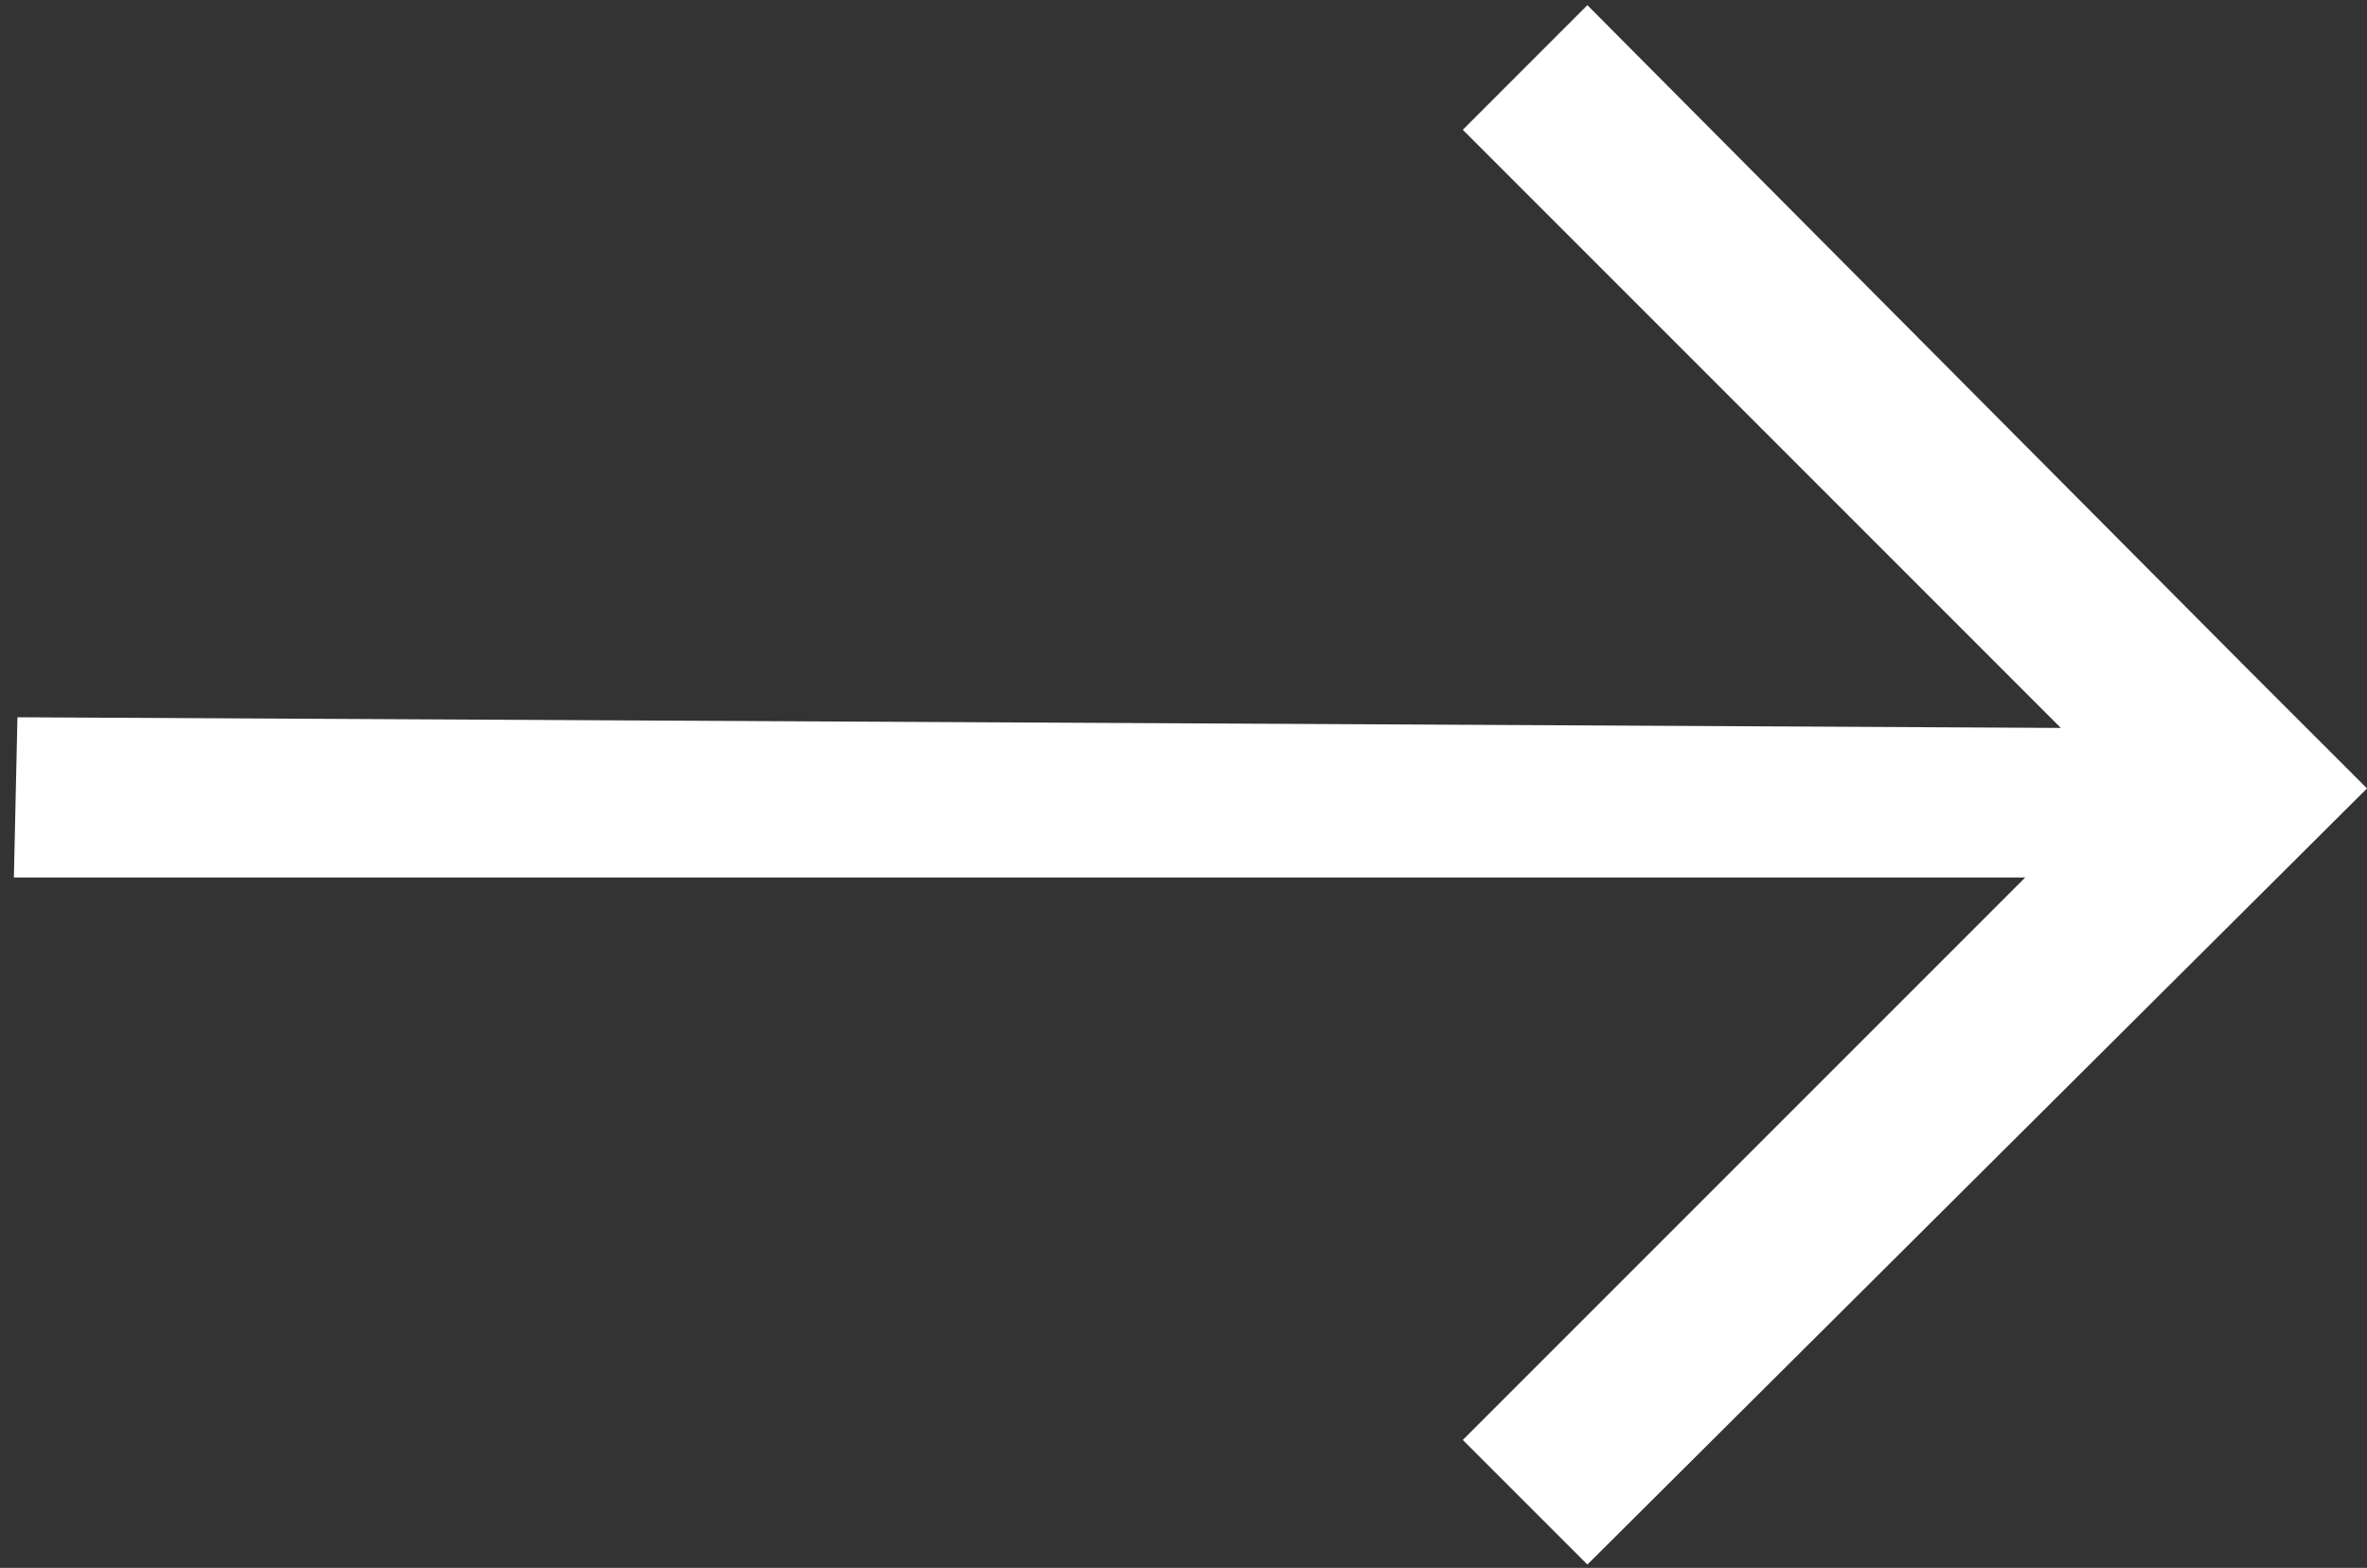
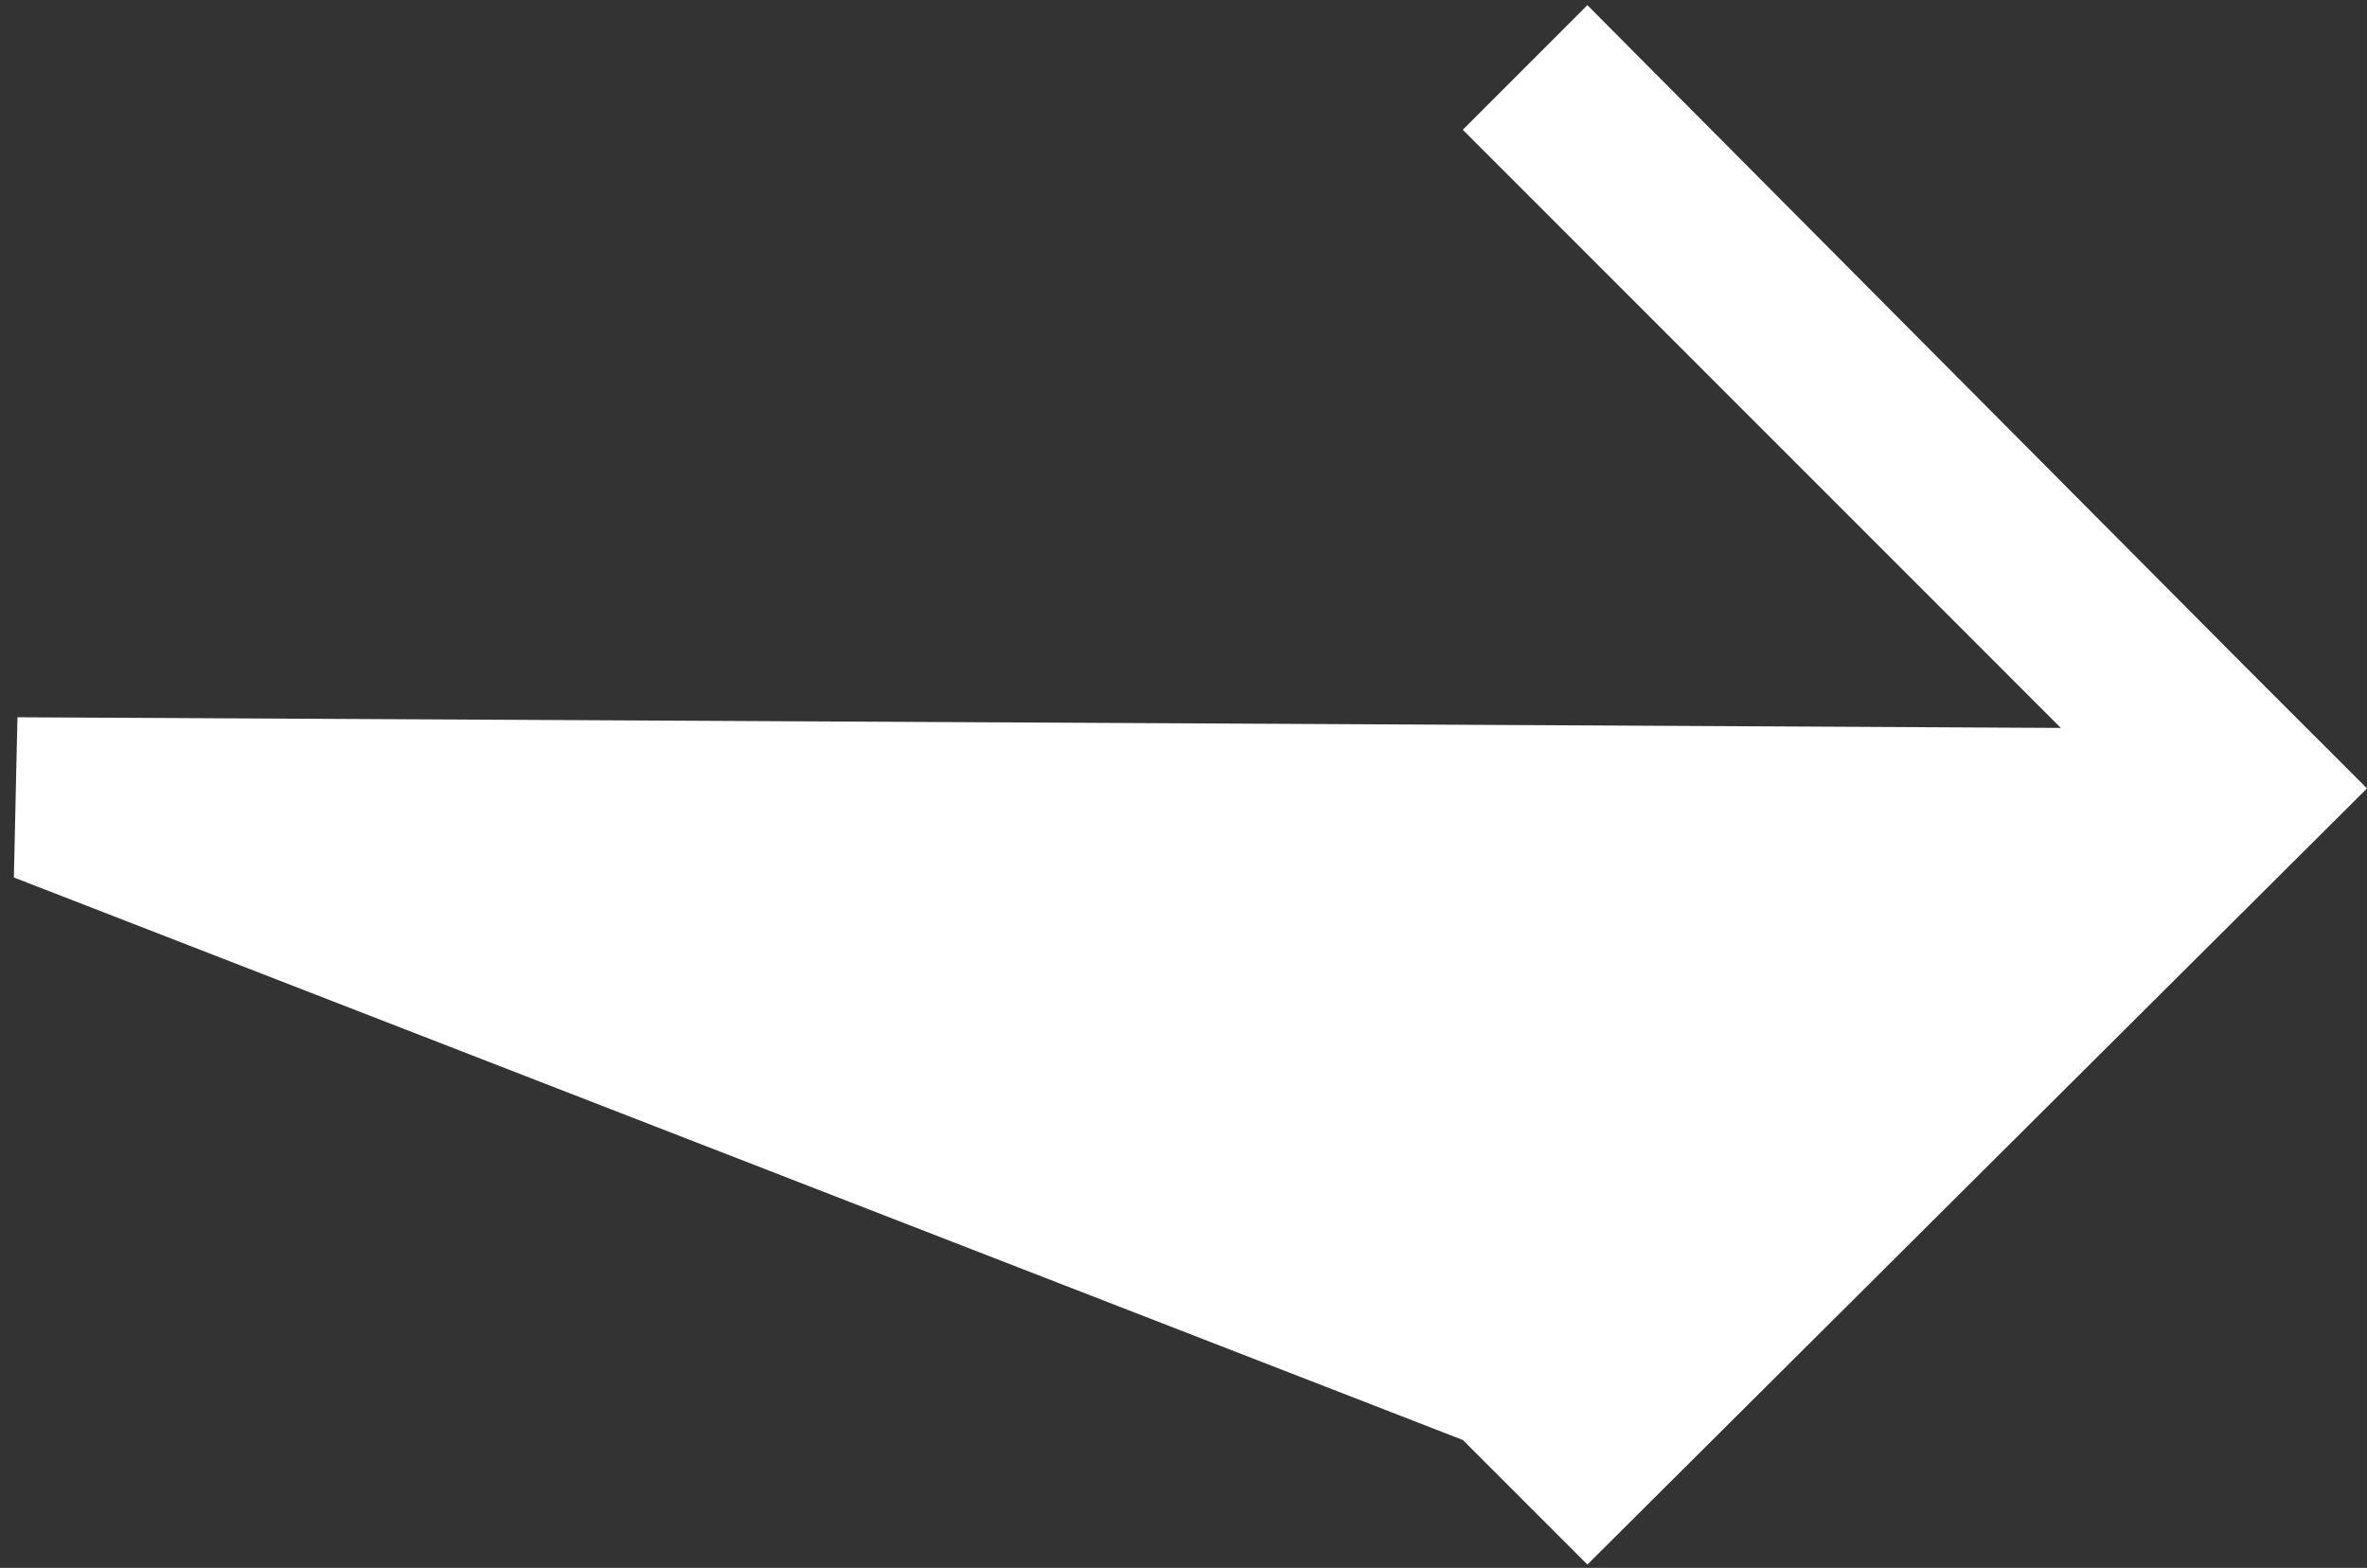
<svg xmlns="http://www.w3.org/2000/svg" width="154" height="102" viewBox="0 0 154 102" fill="none">
  <rect x="0" y="0" width="154" height="102" fill="#333333" stroke="none" />
-   <path fill-rule="evenodd" clip-rule="evenodd" d="M134.081 47.357L1.135 46.663L0.903 57.086H131.765L95.171 93.68L103.277 101.785L154 51.294L153.769 51.061L145.894 43.187L103.277 0.336L95.171 8.443L134.081 47.357Z" fill="white" />
+   <path fill-rule="evenodd" clip-rule="evenodd" d="M134.081 47.357L1.135 46.663L0.903 57.086L95.171 93.68L103.277 101.785L154 51.294L153.769 51.061L145.894 43.187L103.277 0.336L95.171 8.443L134.081 47.357Z" fill="white" />
</svg>